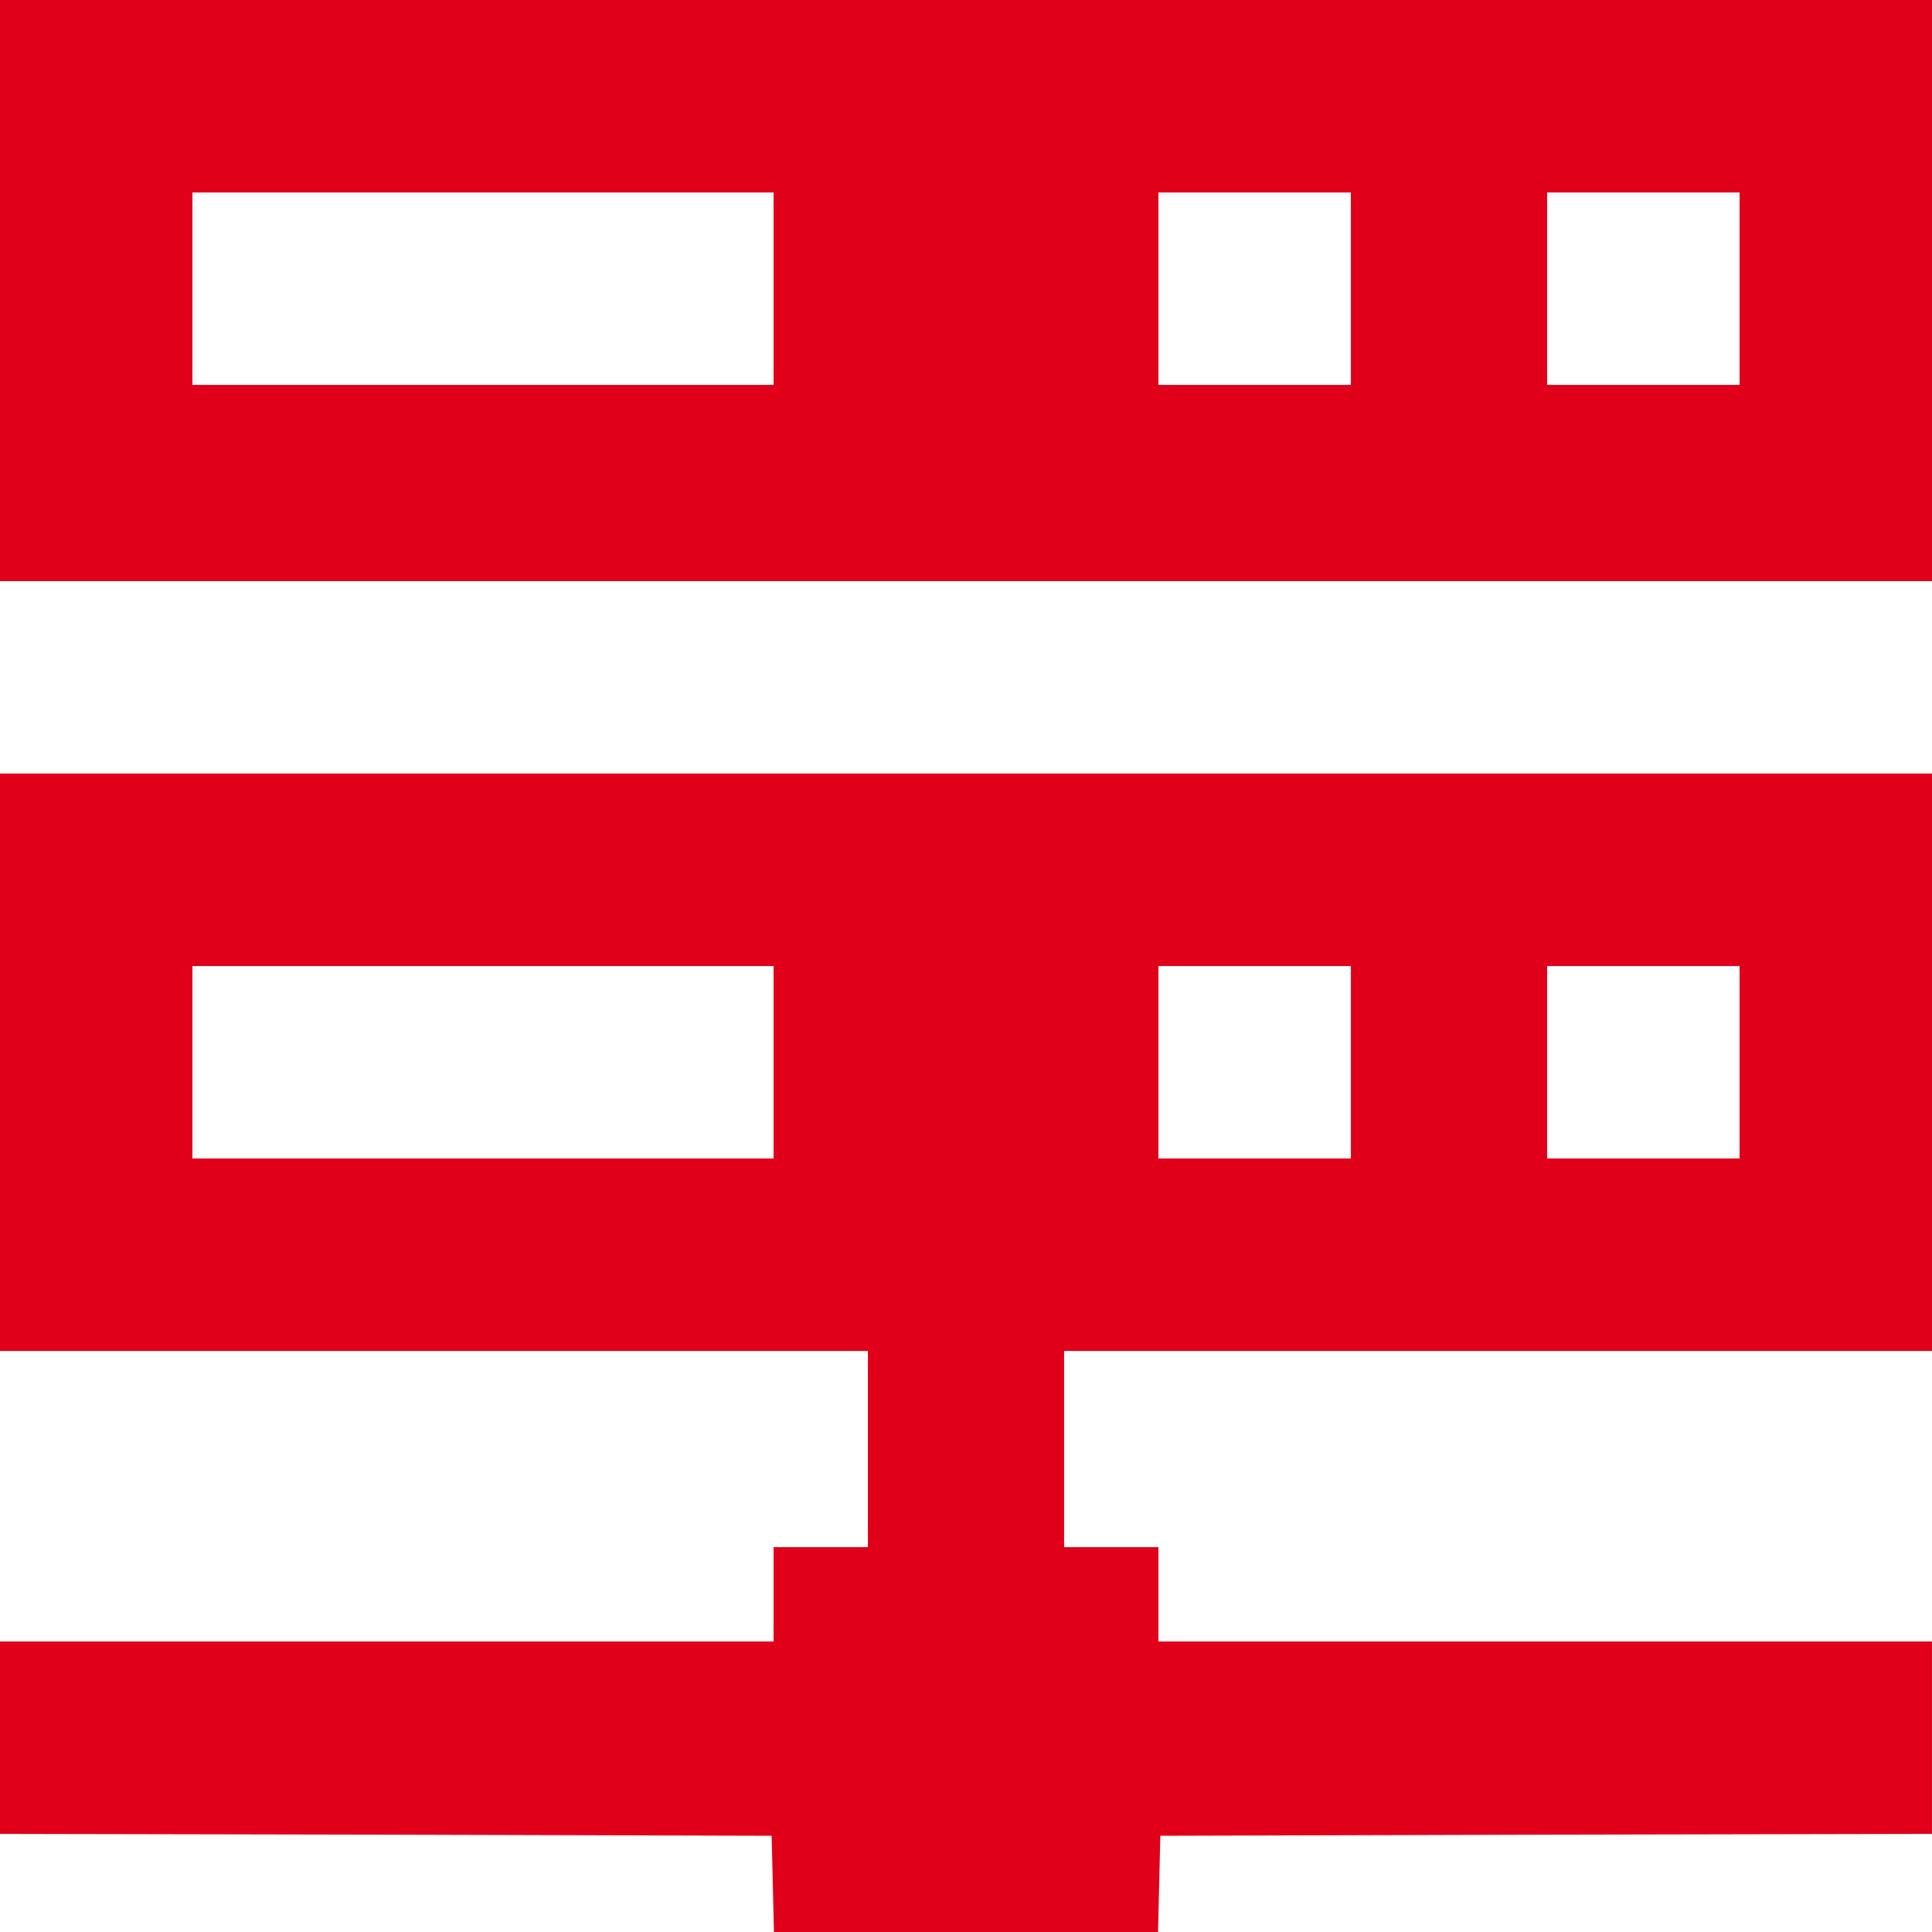
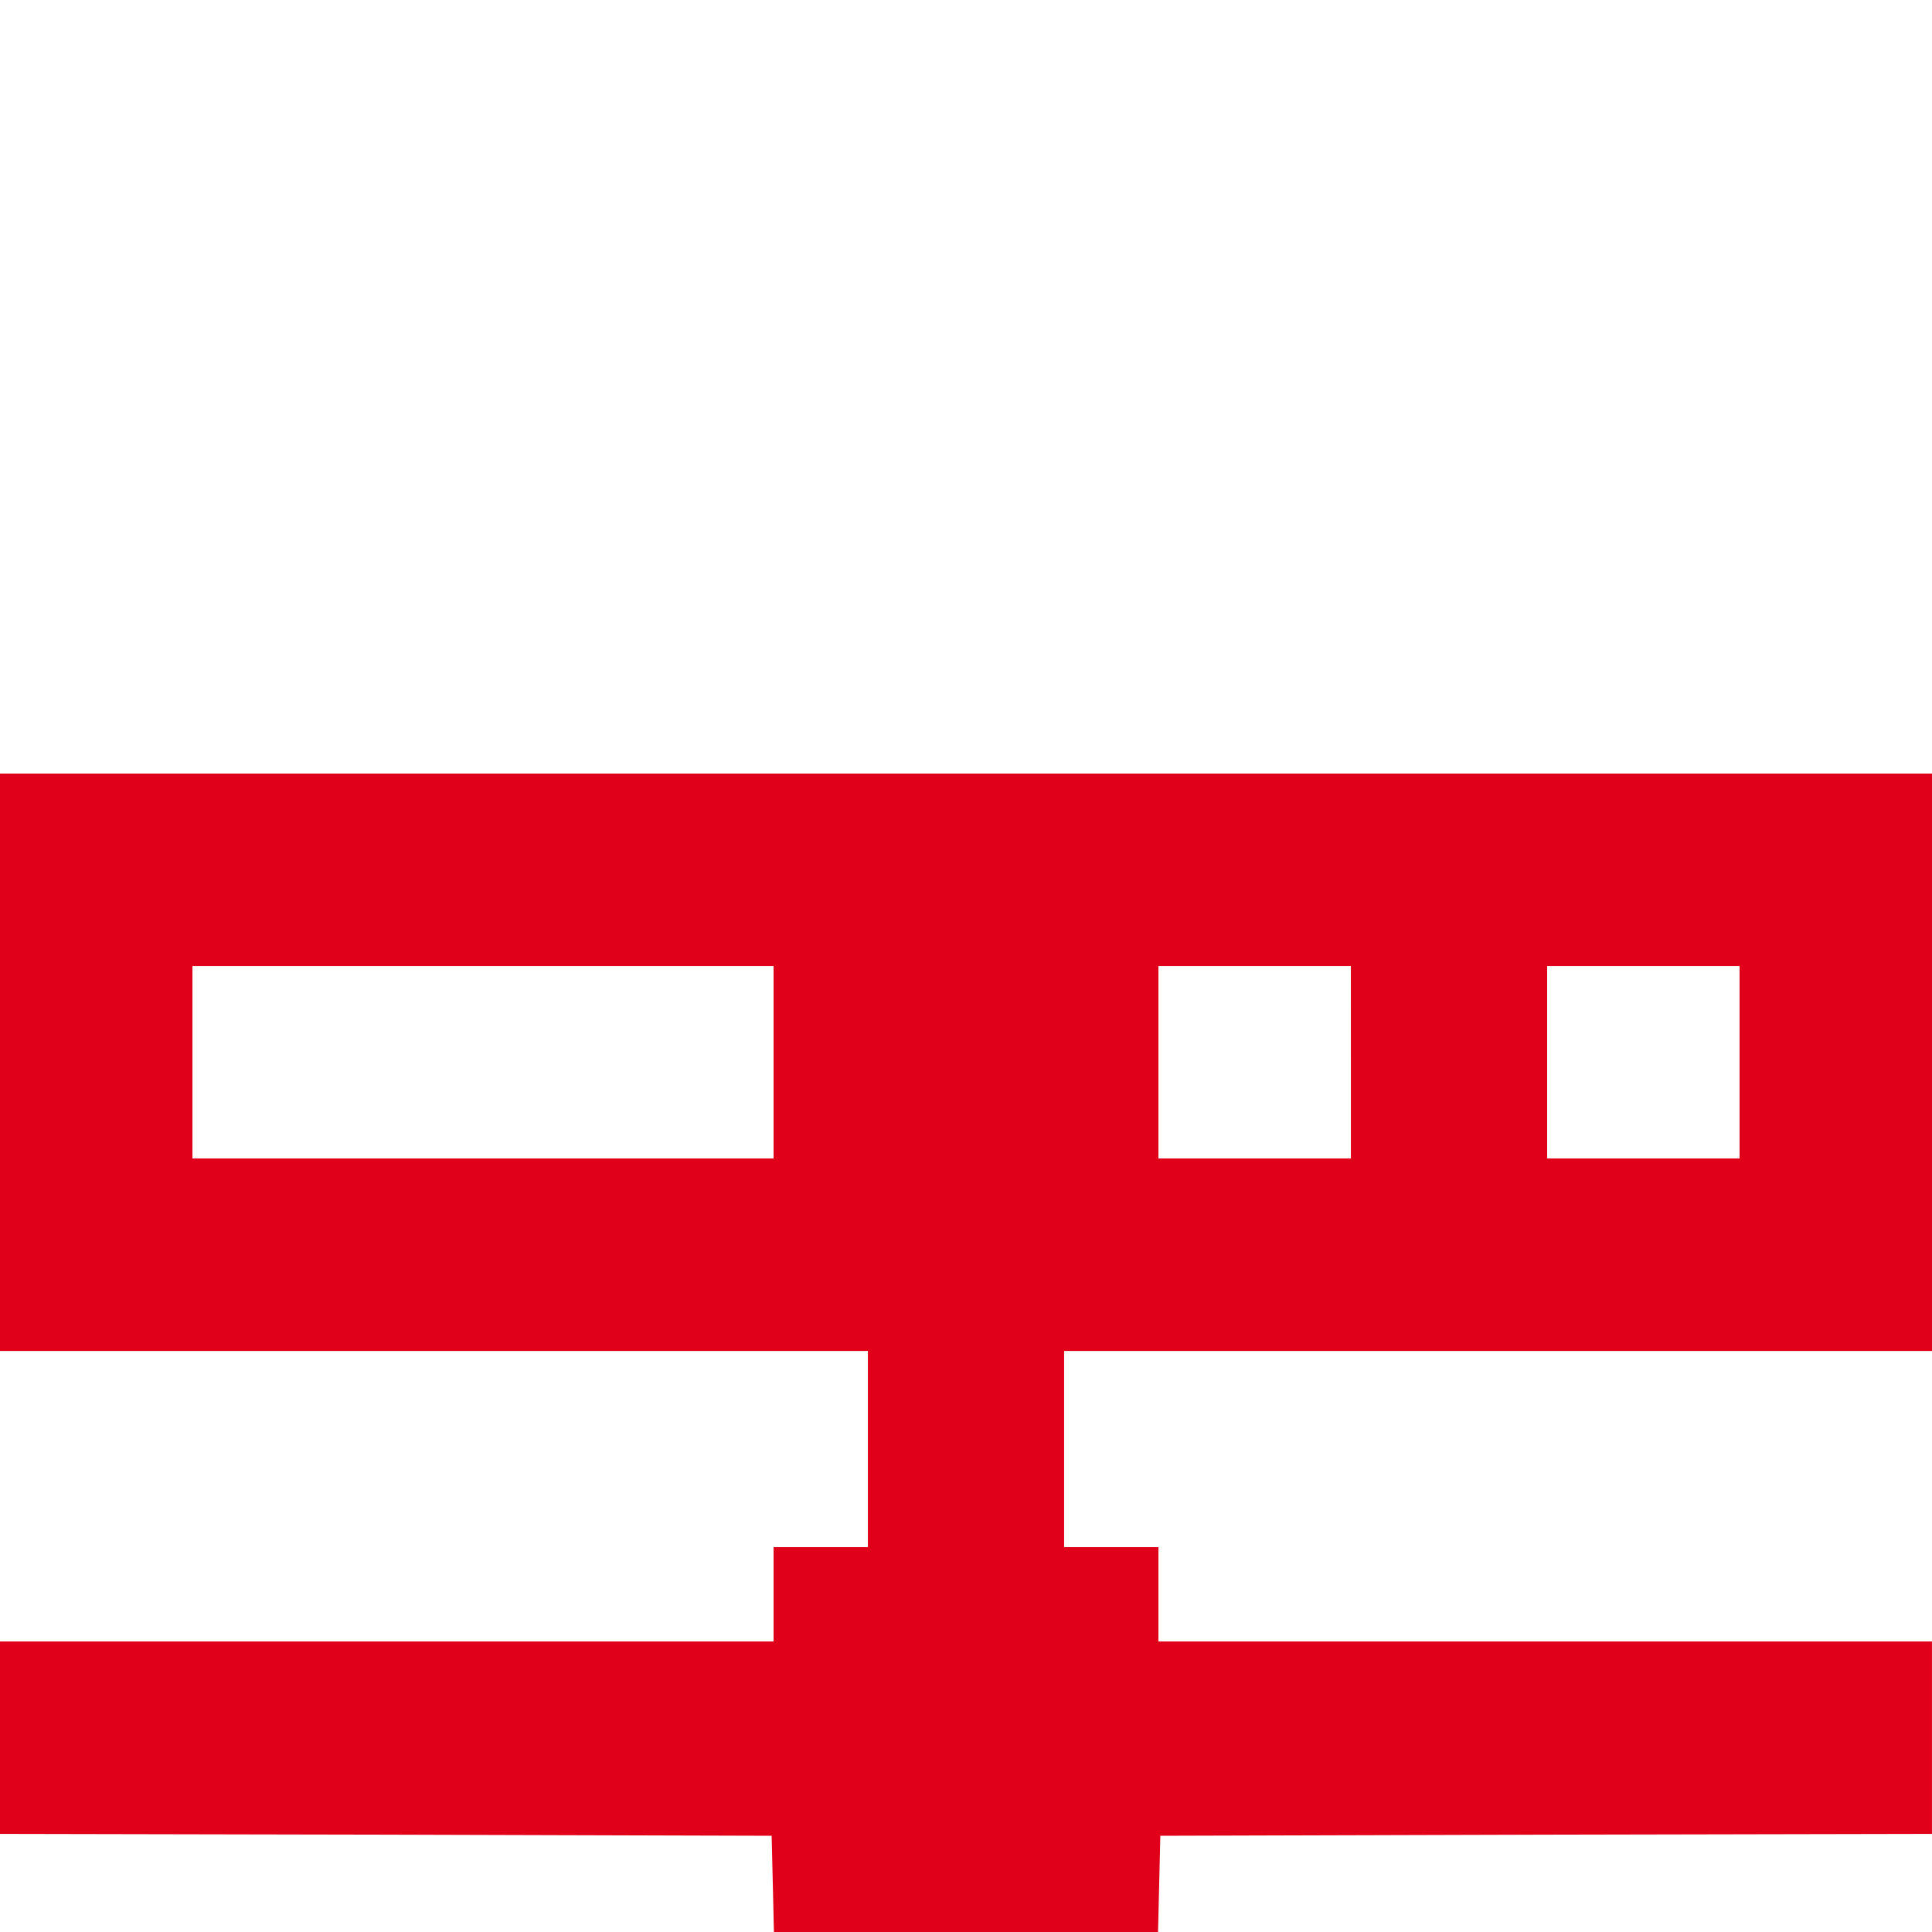
<svg xmlns="http://www.w3.org/2000/svg" width="50" height="50" viewBox="0 0 50 50">
  <g id="Groupe_1234" data-name="Groupe 1234" transform="translate(-180 -1700)">
-     <path id="Tracé_403" data-name="Tracé 403" d="M0-504.48v7.52H50V-512H0Zm20.02-.049v2.49H4.98v-4.98H20.02Zm14.941,0v2.49H29.98v-4.98h4.98Zm10.059,0v2.49h-4.98v-4.98h4.98Z" transform="translate(180 2212)" fill="#e1001a" />
    <path id="Tracé_404" data-name="Tracé 404" d="M0-299.529v7.471H22.461v5.078H20.02v2.441H0v4.98l9.99.02,9.98.029L20-278.27l.029,1.25h9.941L30-278.27l.029-1.24,9.99-.029,9.98-.02v-4.98H29.98v-2.441H27.539v-5.078H50V-307H0Zm20.02,0v2.49H4.98v-4.98H20.02Zm14.941,0v2.49H29.98v-4.98h4.98Zm10.059,0v2.49h-4.98v-4.98h4.98Z" transform="translate(180 2027.02)" fill="#e1001a" />
  </g>
</svg>